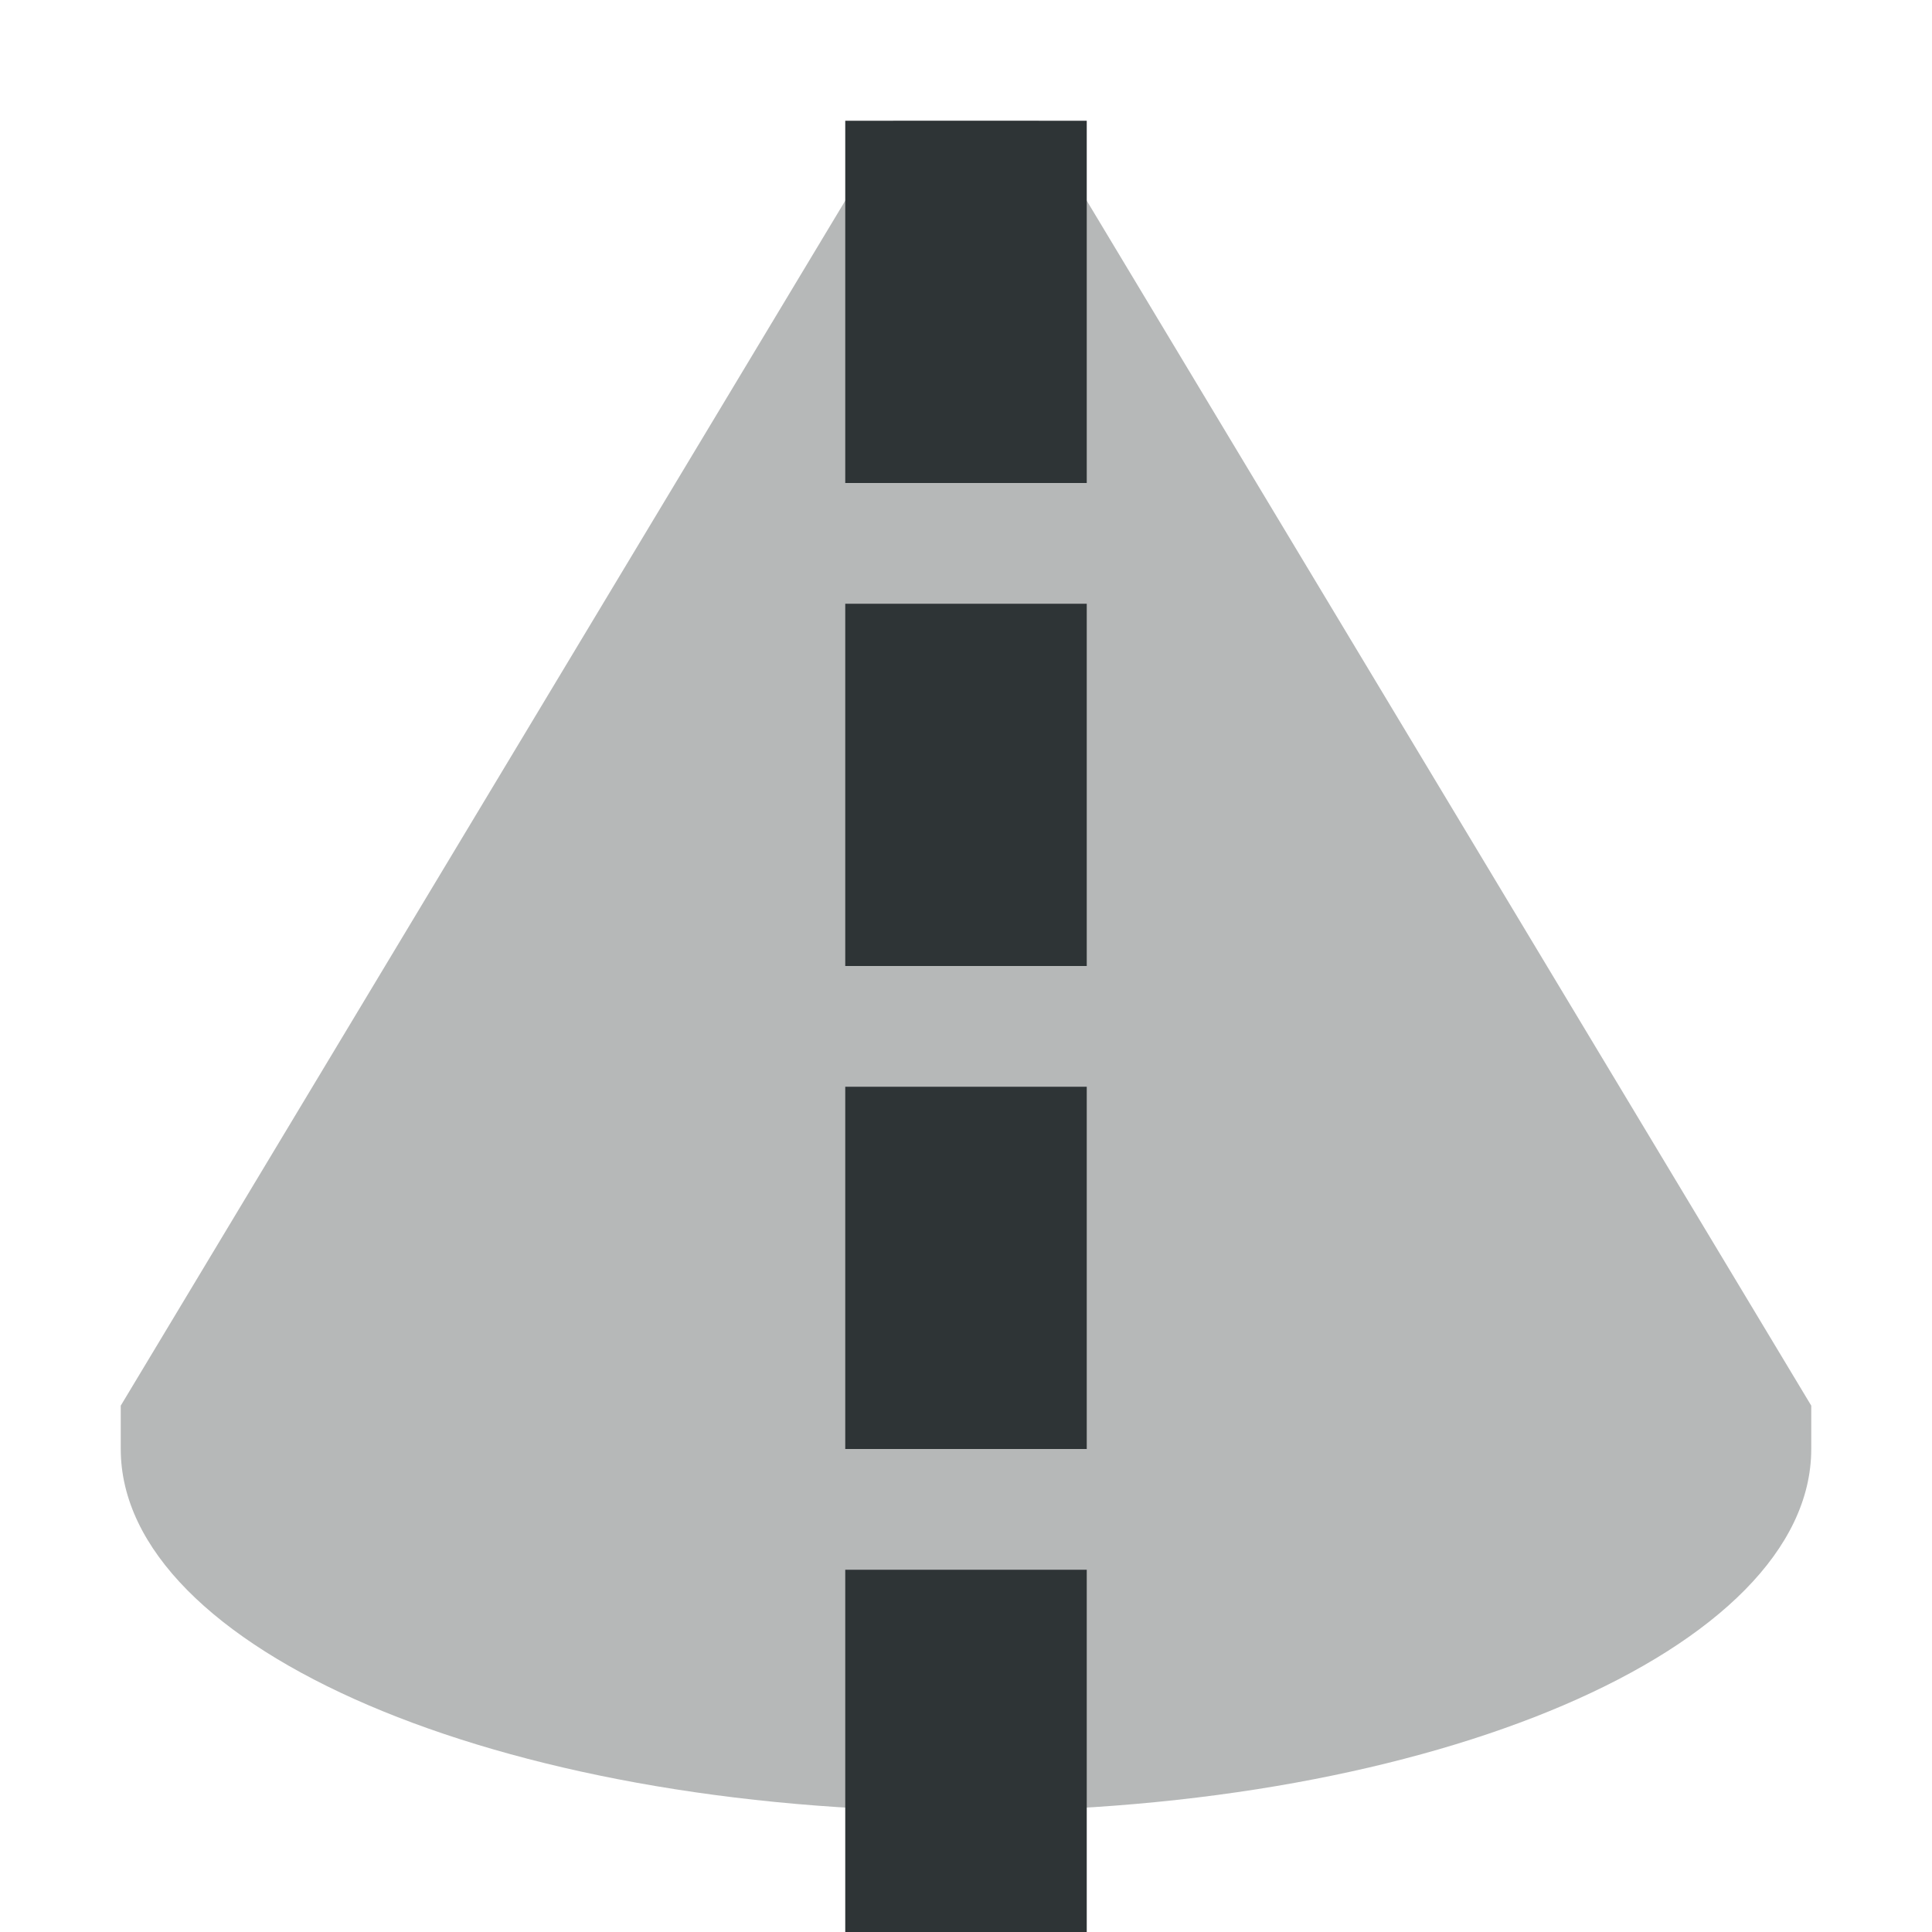
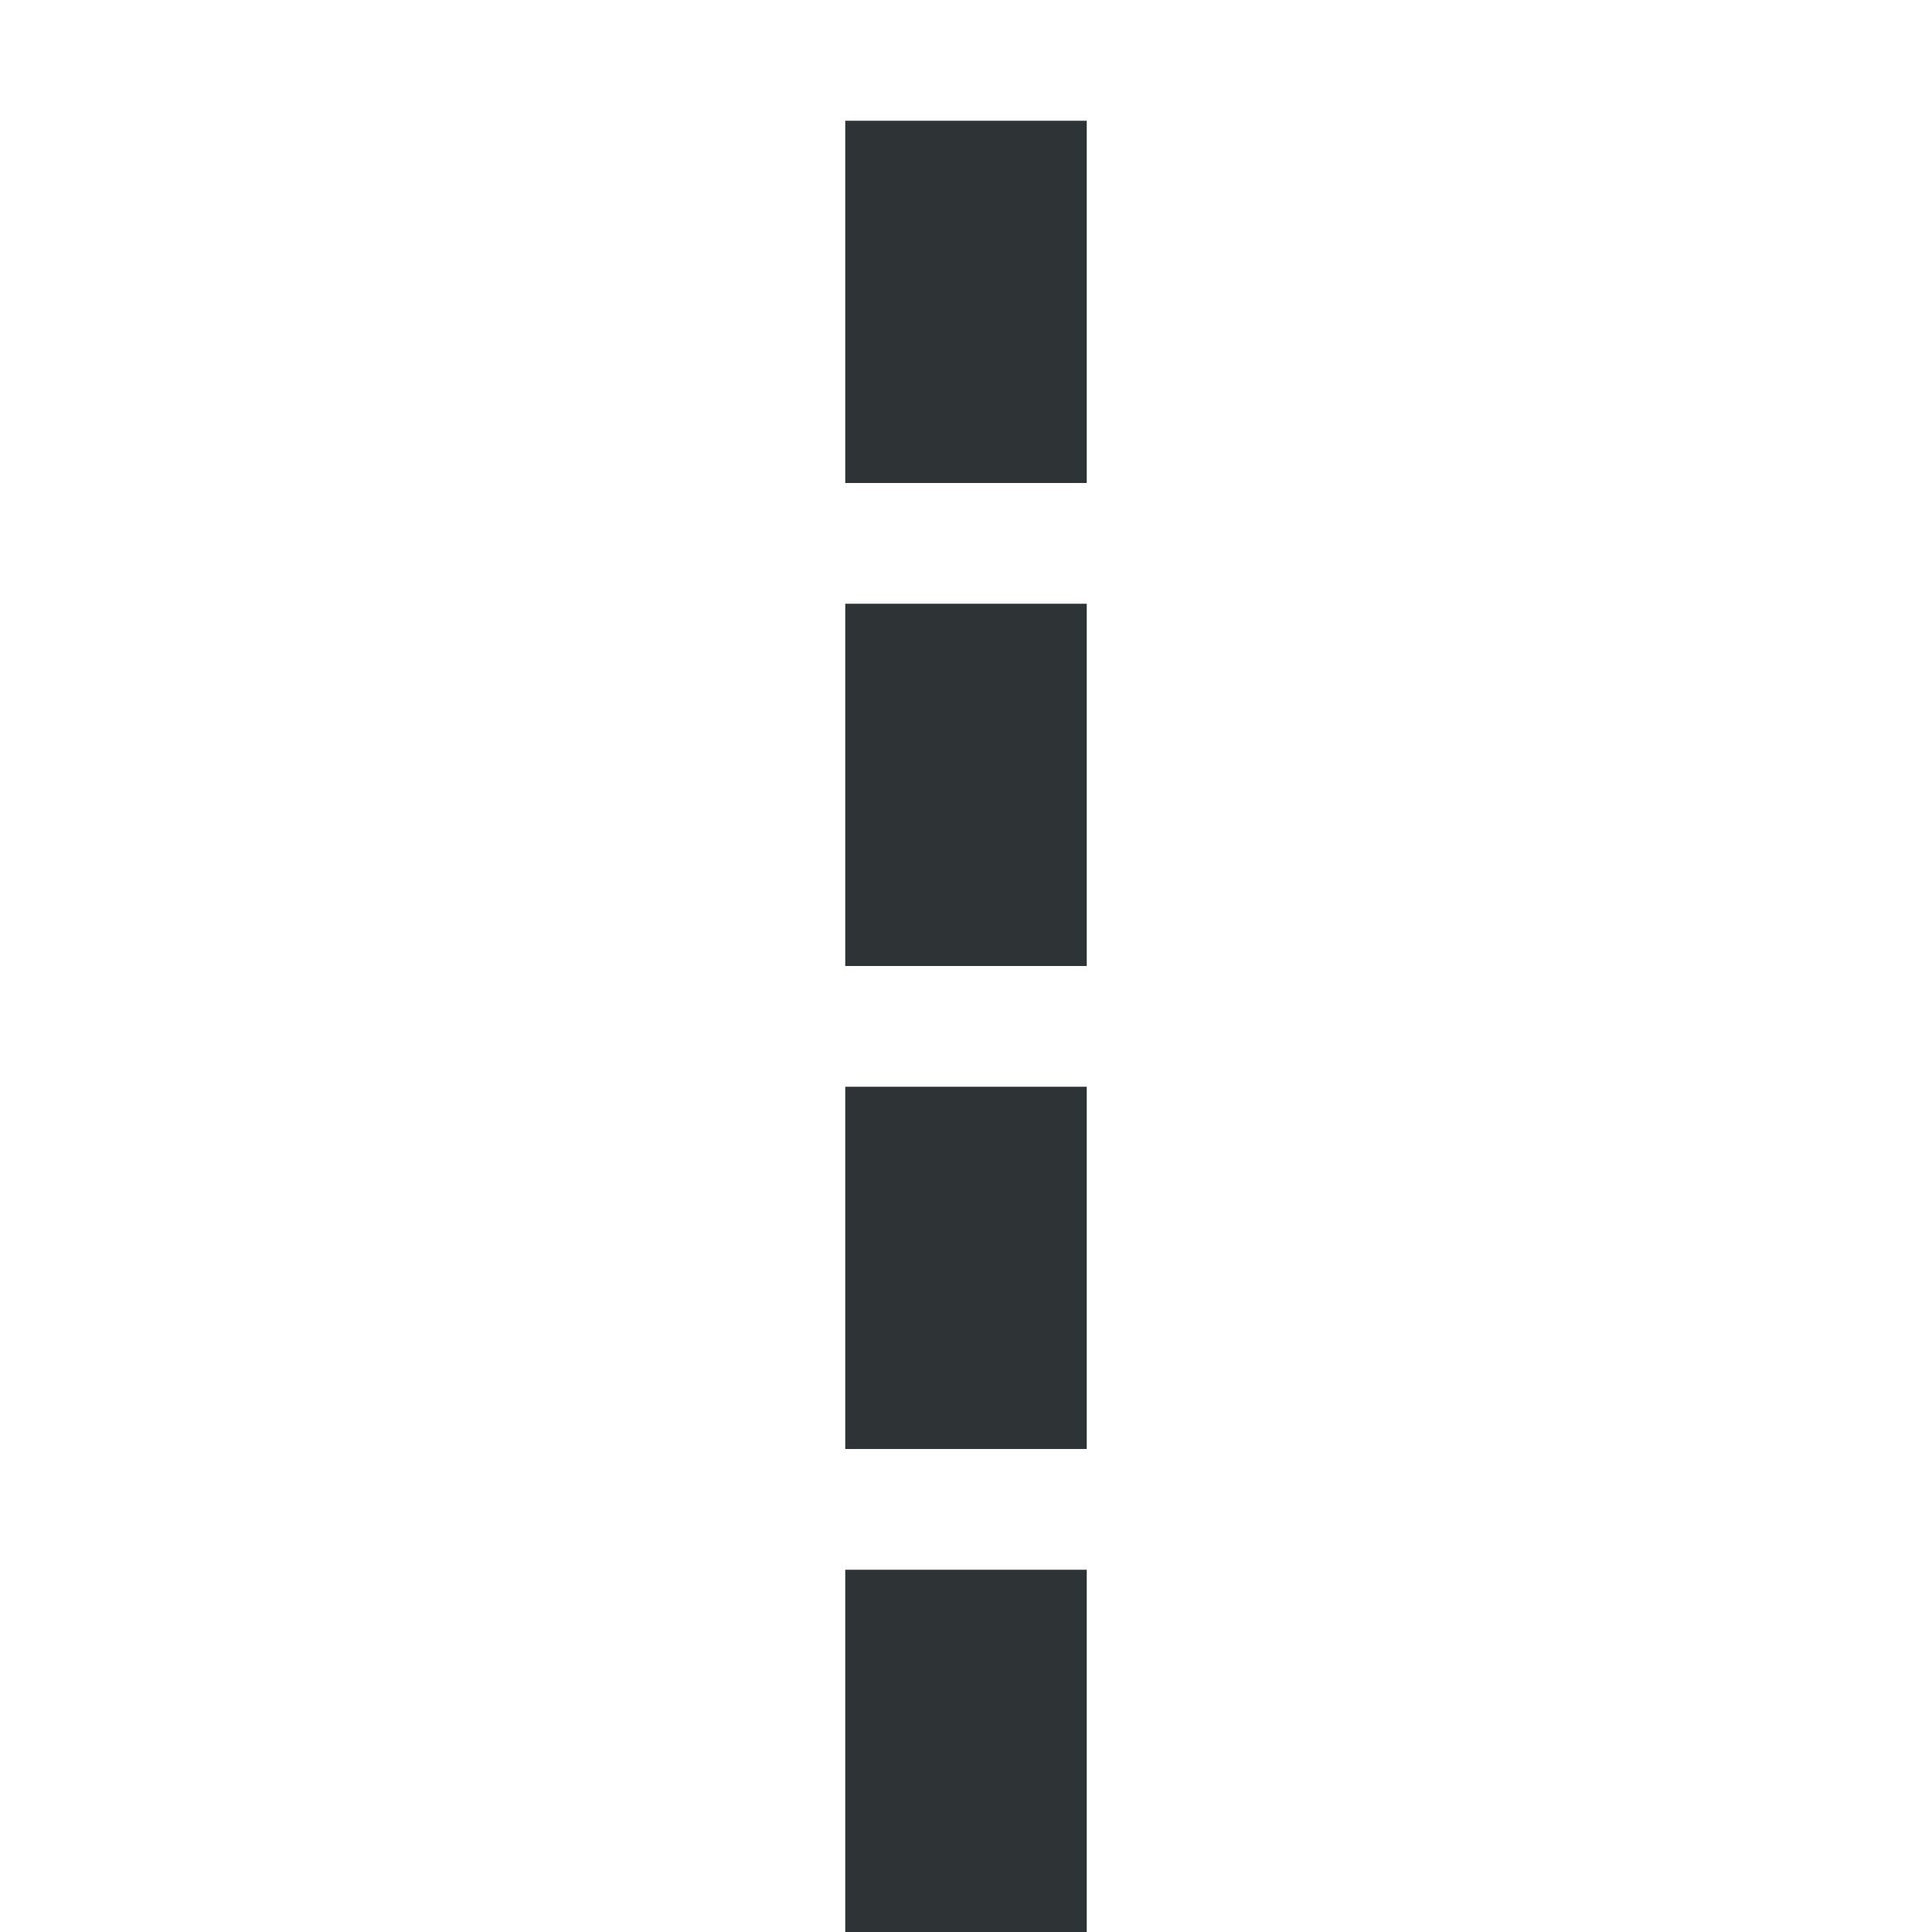
<svg xmlns="http://www.w3.org/2000/svg" viewBox="0 0 16 16">
  <g fill="#2e3436">
-     <path d="m7.398 1-6.398 10.641v.359c0 1.657 3.134 3 7 3 3.866 0 7-1.343 7-3v-.359l-6.398-10.641z" opacity=".35" />
    <path d="m7 1v3h2v-3zm0 4v3h2v-3zm0 4v3h2v-3zm0 4v3h2v-3z" />
  </g>
</svg>